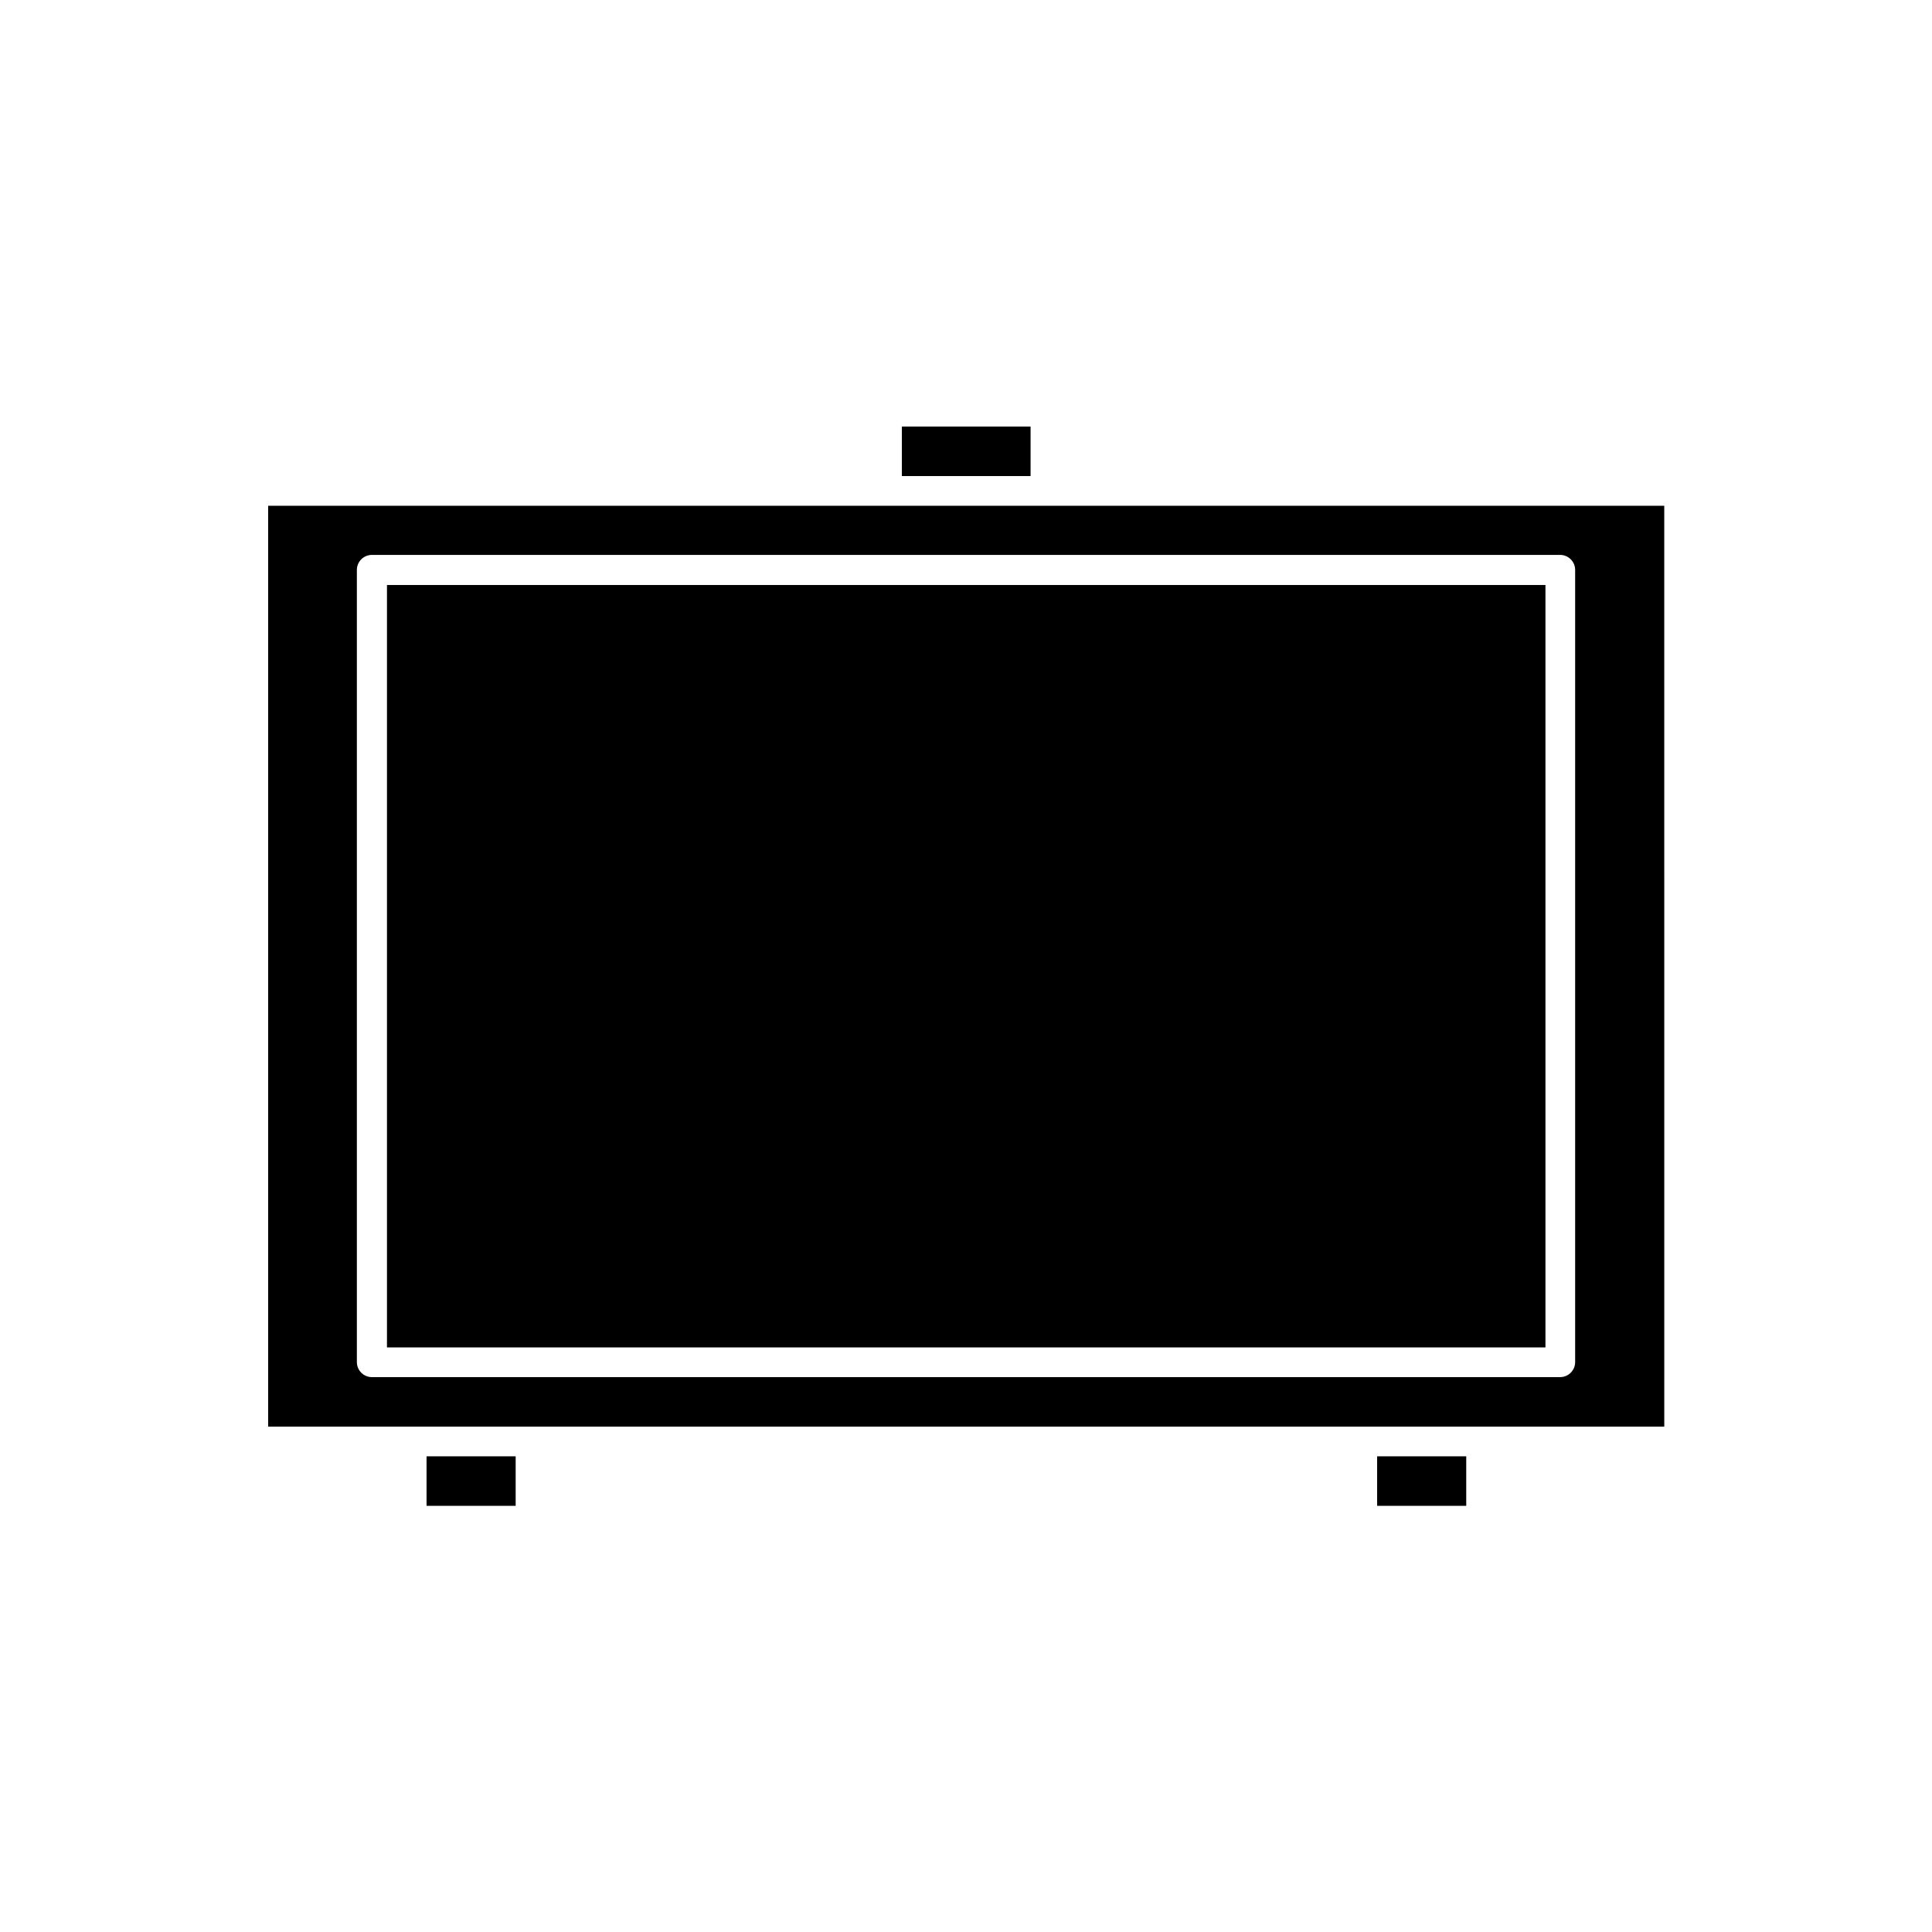
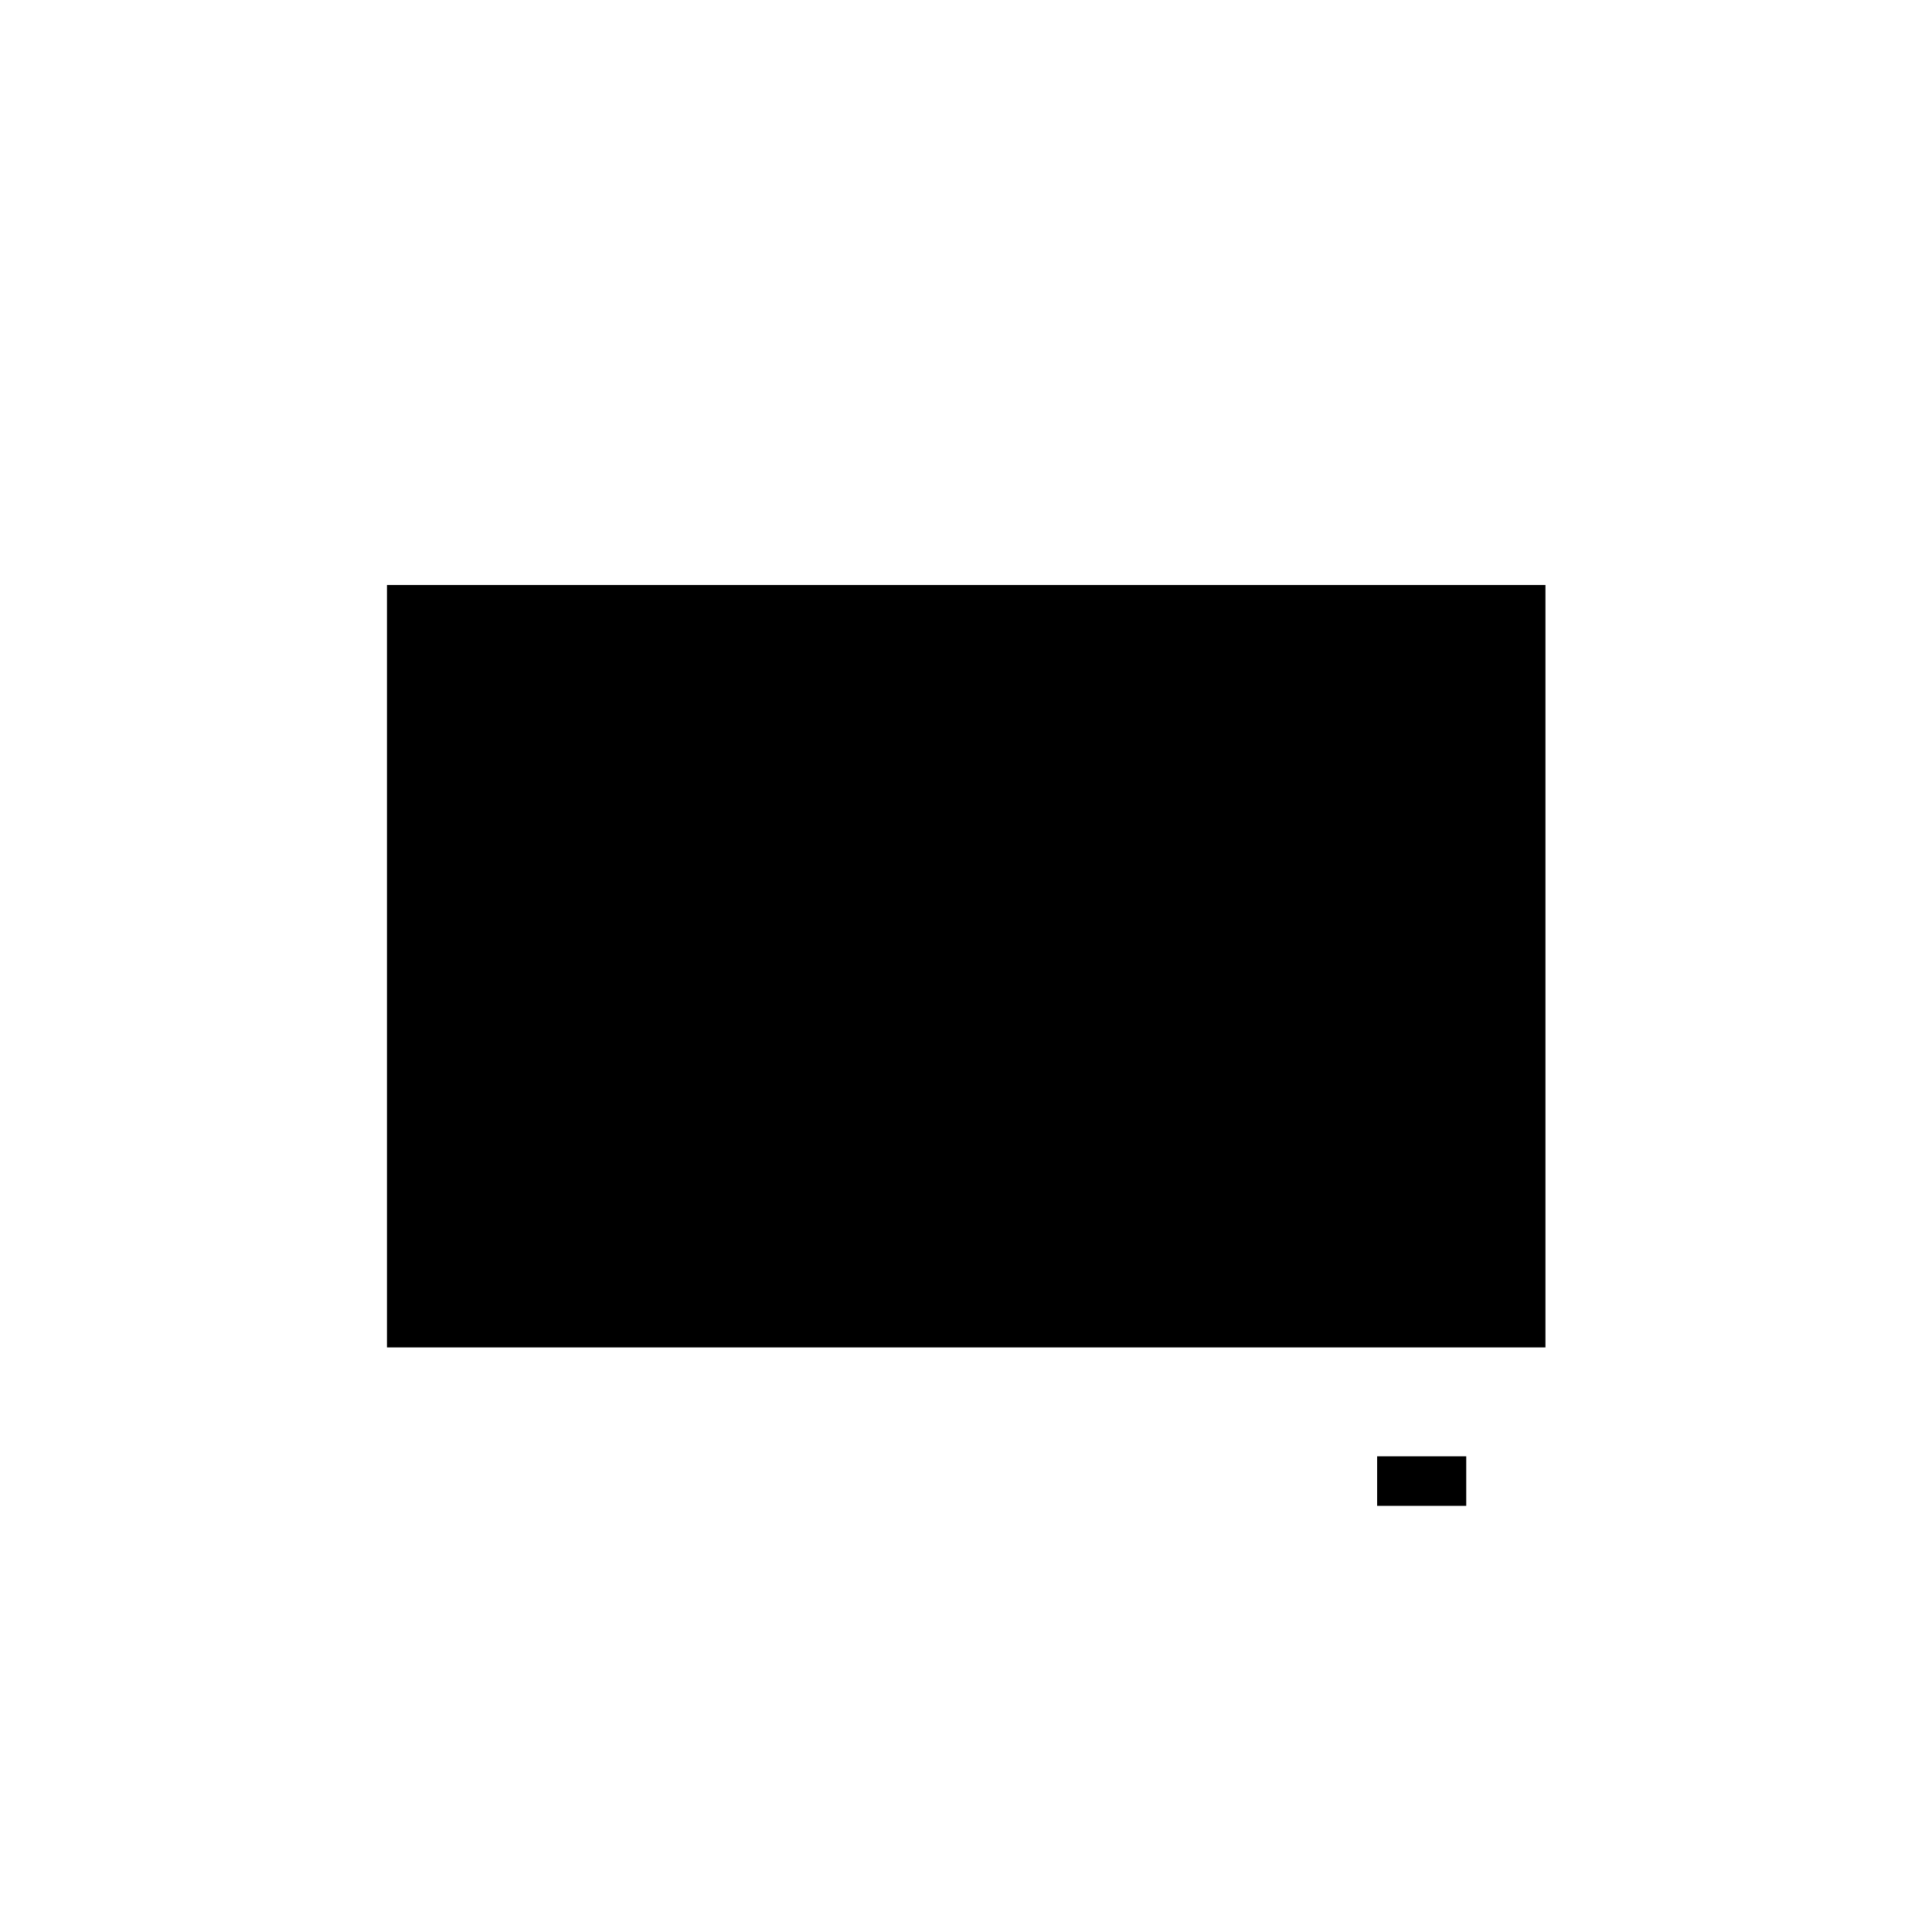
<svg xmlns="http://www.w3.org/2000/svg" fill="#000000" width="800px" height="800px" version="1.1" viewBox="144 144 512 512">
  <g>
-     <path d="m257.04 529.94h23.617v13.121h-23.617z" />
    <path d="m246.55 299.03h307.01v202.05h-307.01z" />
-     <path d="m383 257.04h34.113v13.121h-34.113z" />
    <path d="m508.95 529.94h23.617v13.121h-23.617z" />
-     <path d="m215.06 278.04v244.03h369.99l-0.004-244.03zm346.37 226.92c0 2.203-1.785 3.988-3.988 3.988l-314.88 0.004c-2.203 0-3.988-1.785-3.988-3.988v-209.92c0-2.203 1.785-3.988 3.988-3.988h314.88c2.203 0 3.988 1.785 3.988 3.988z" />
  </g>
</svg>